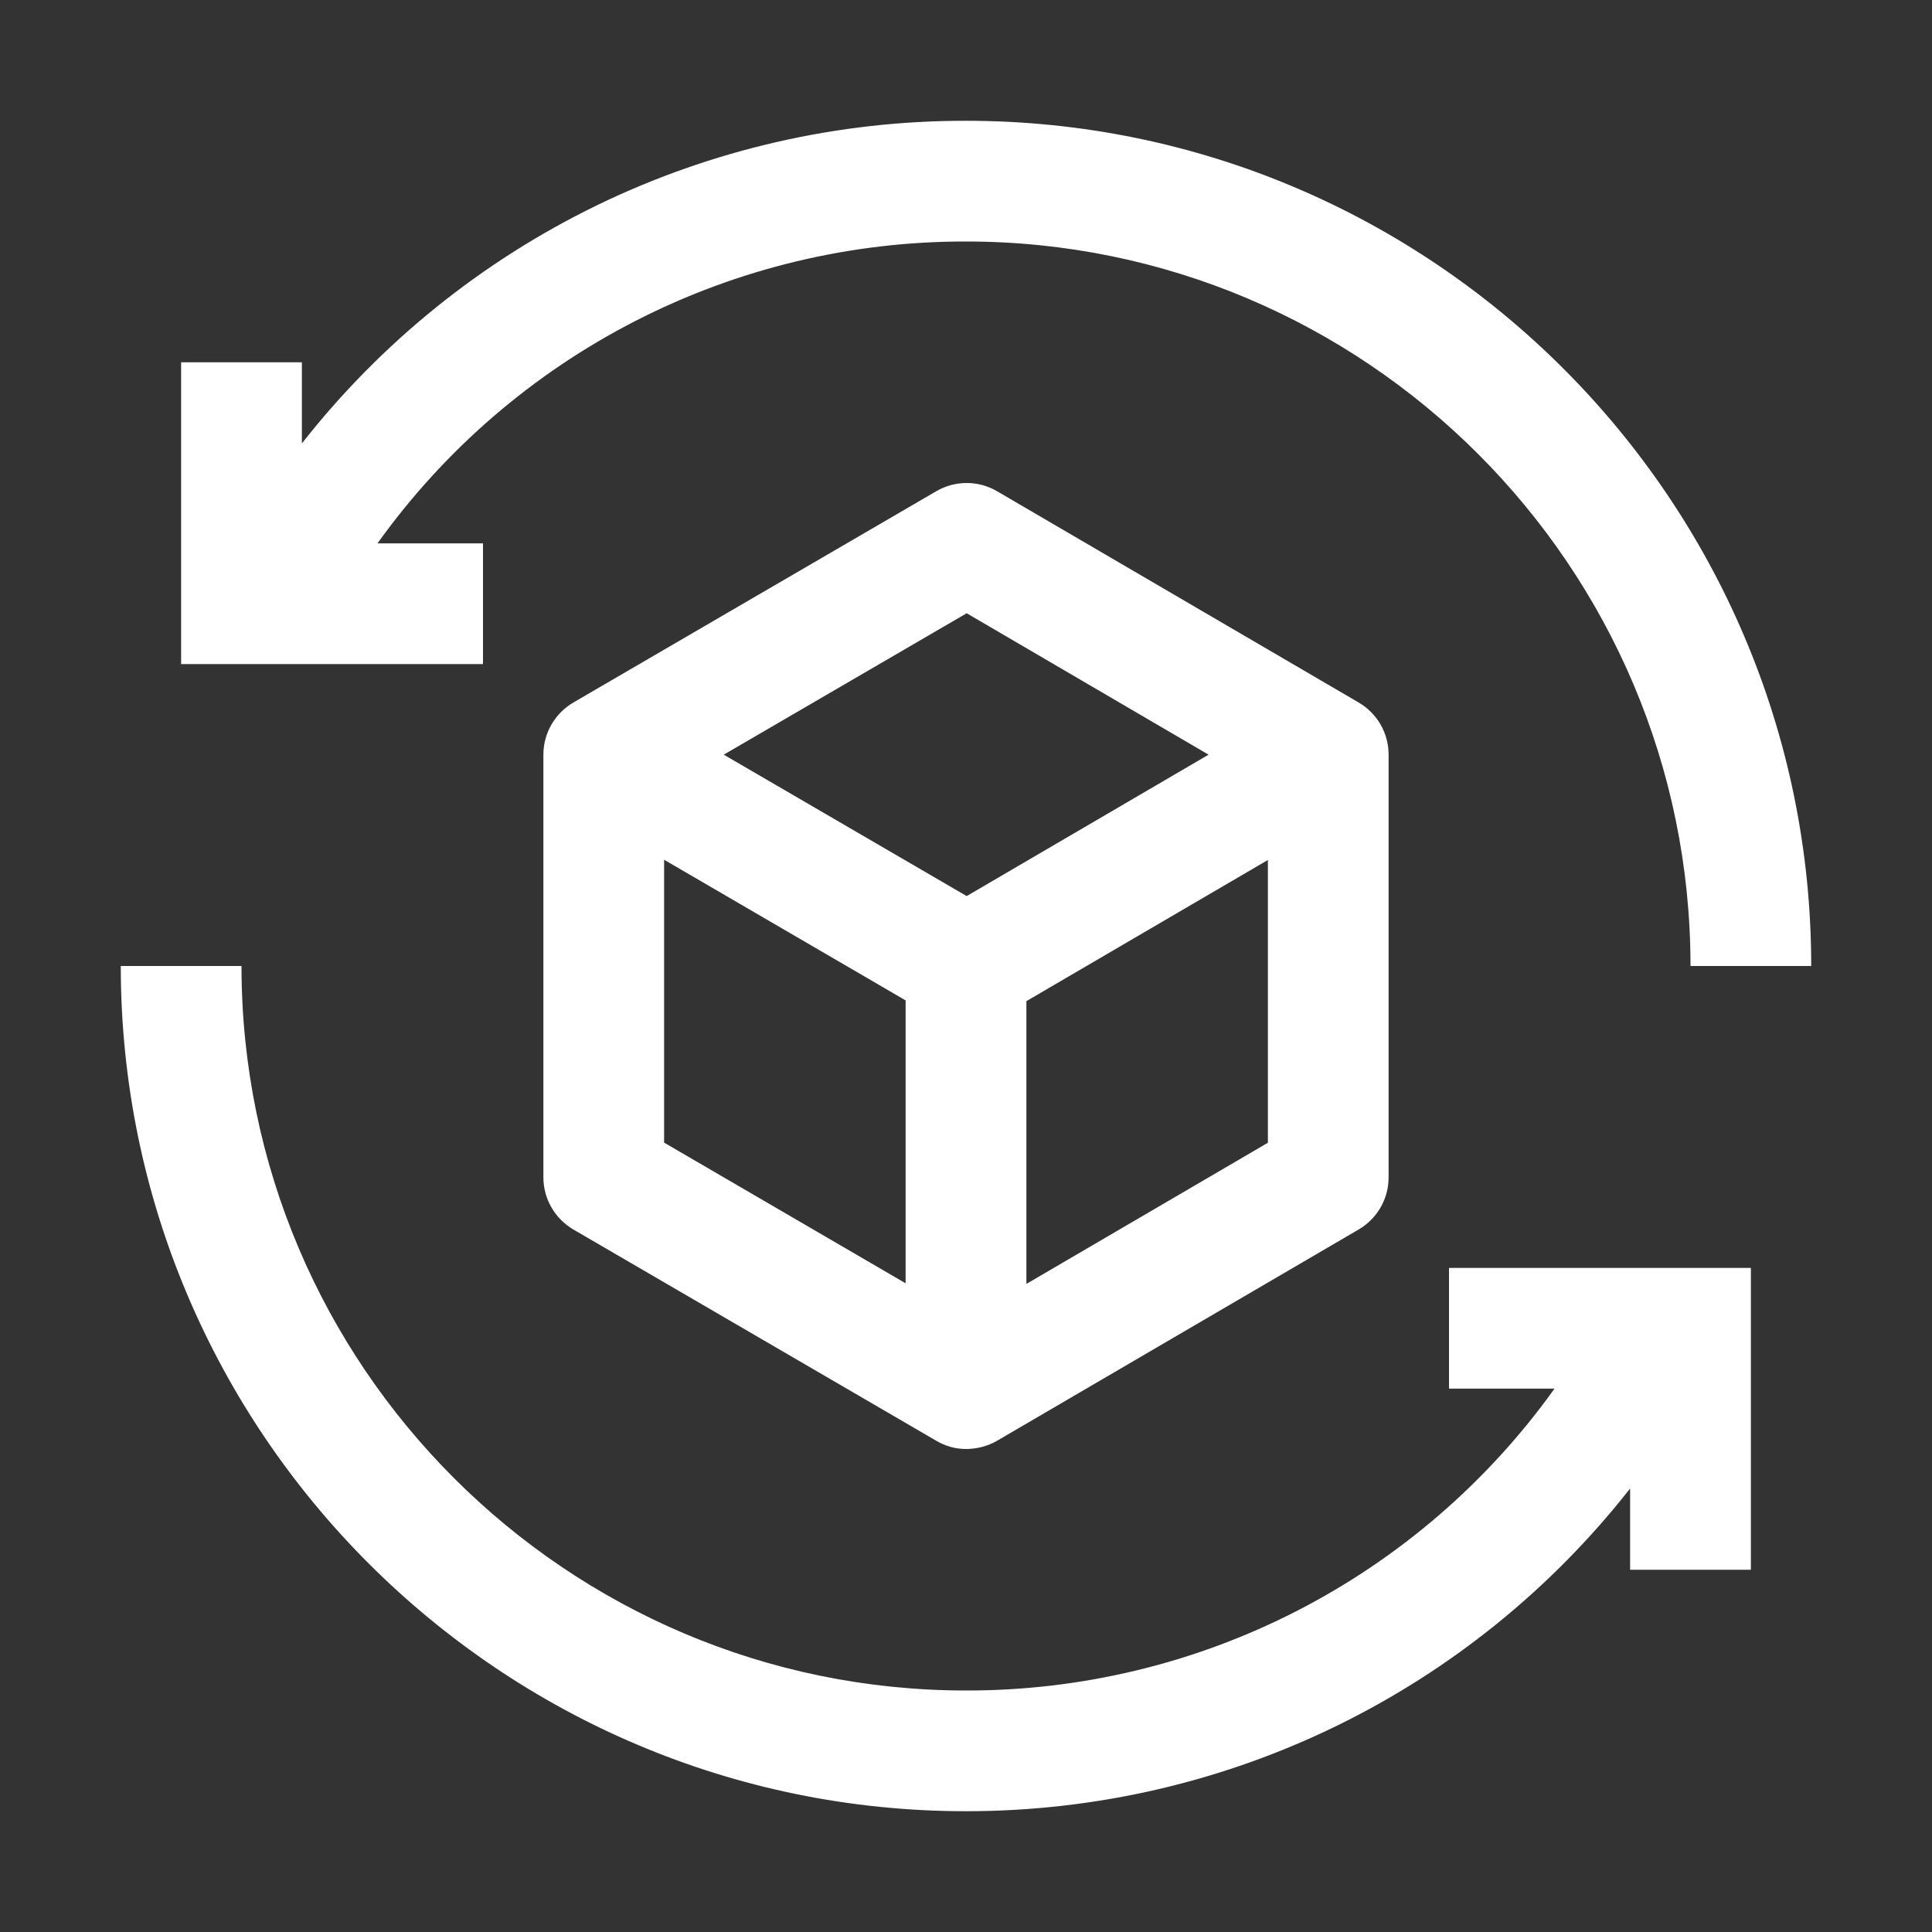
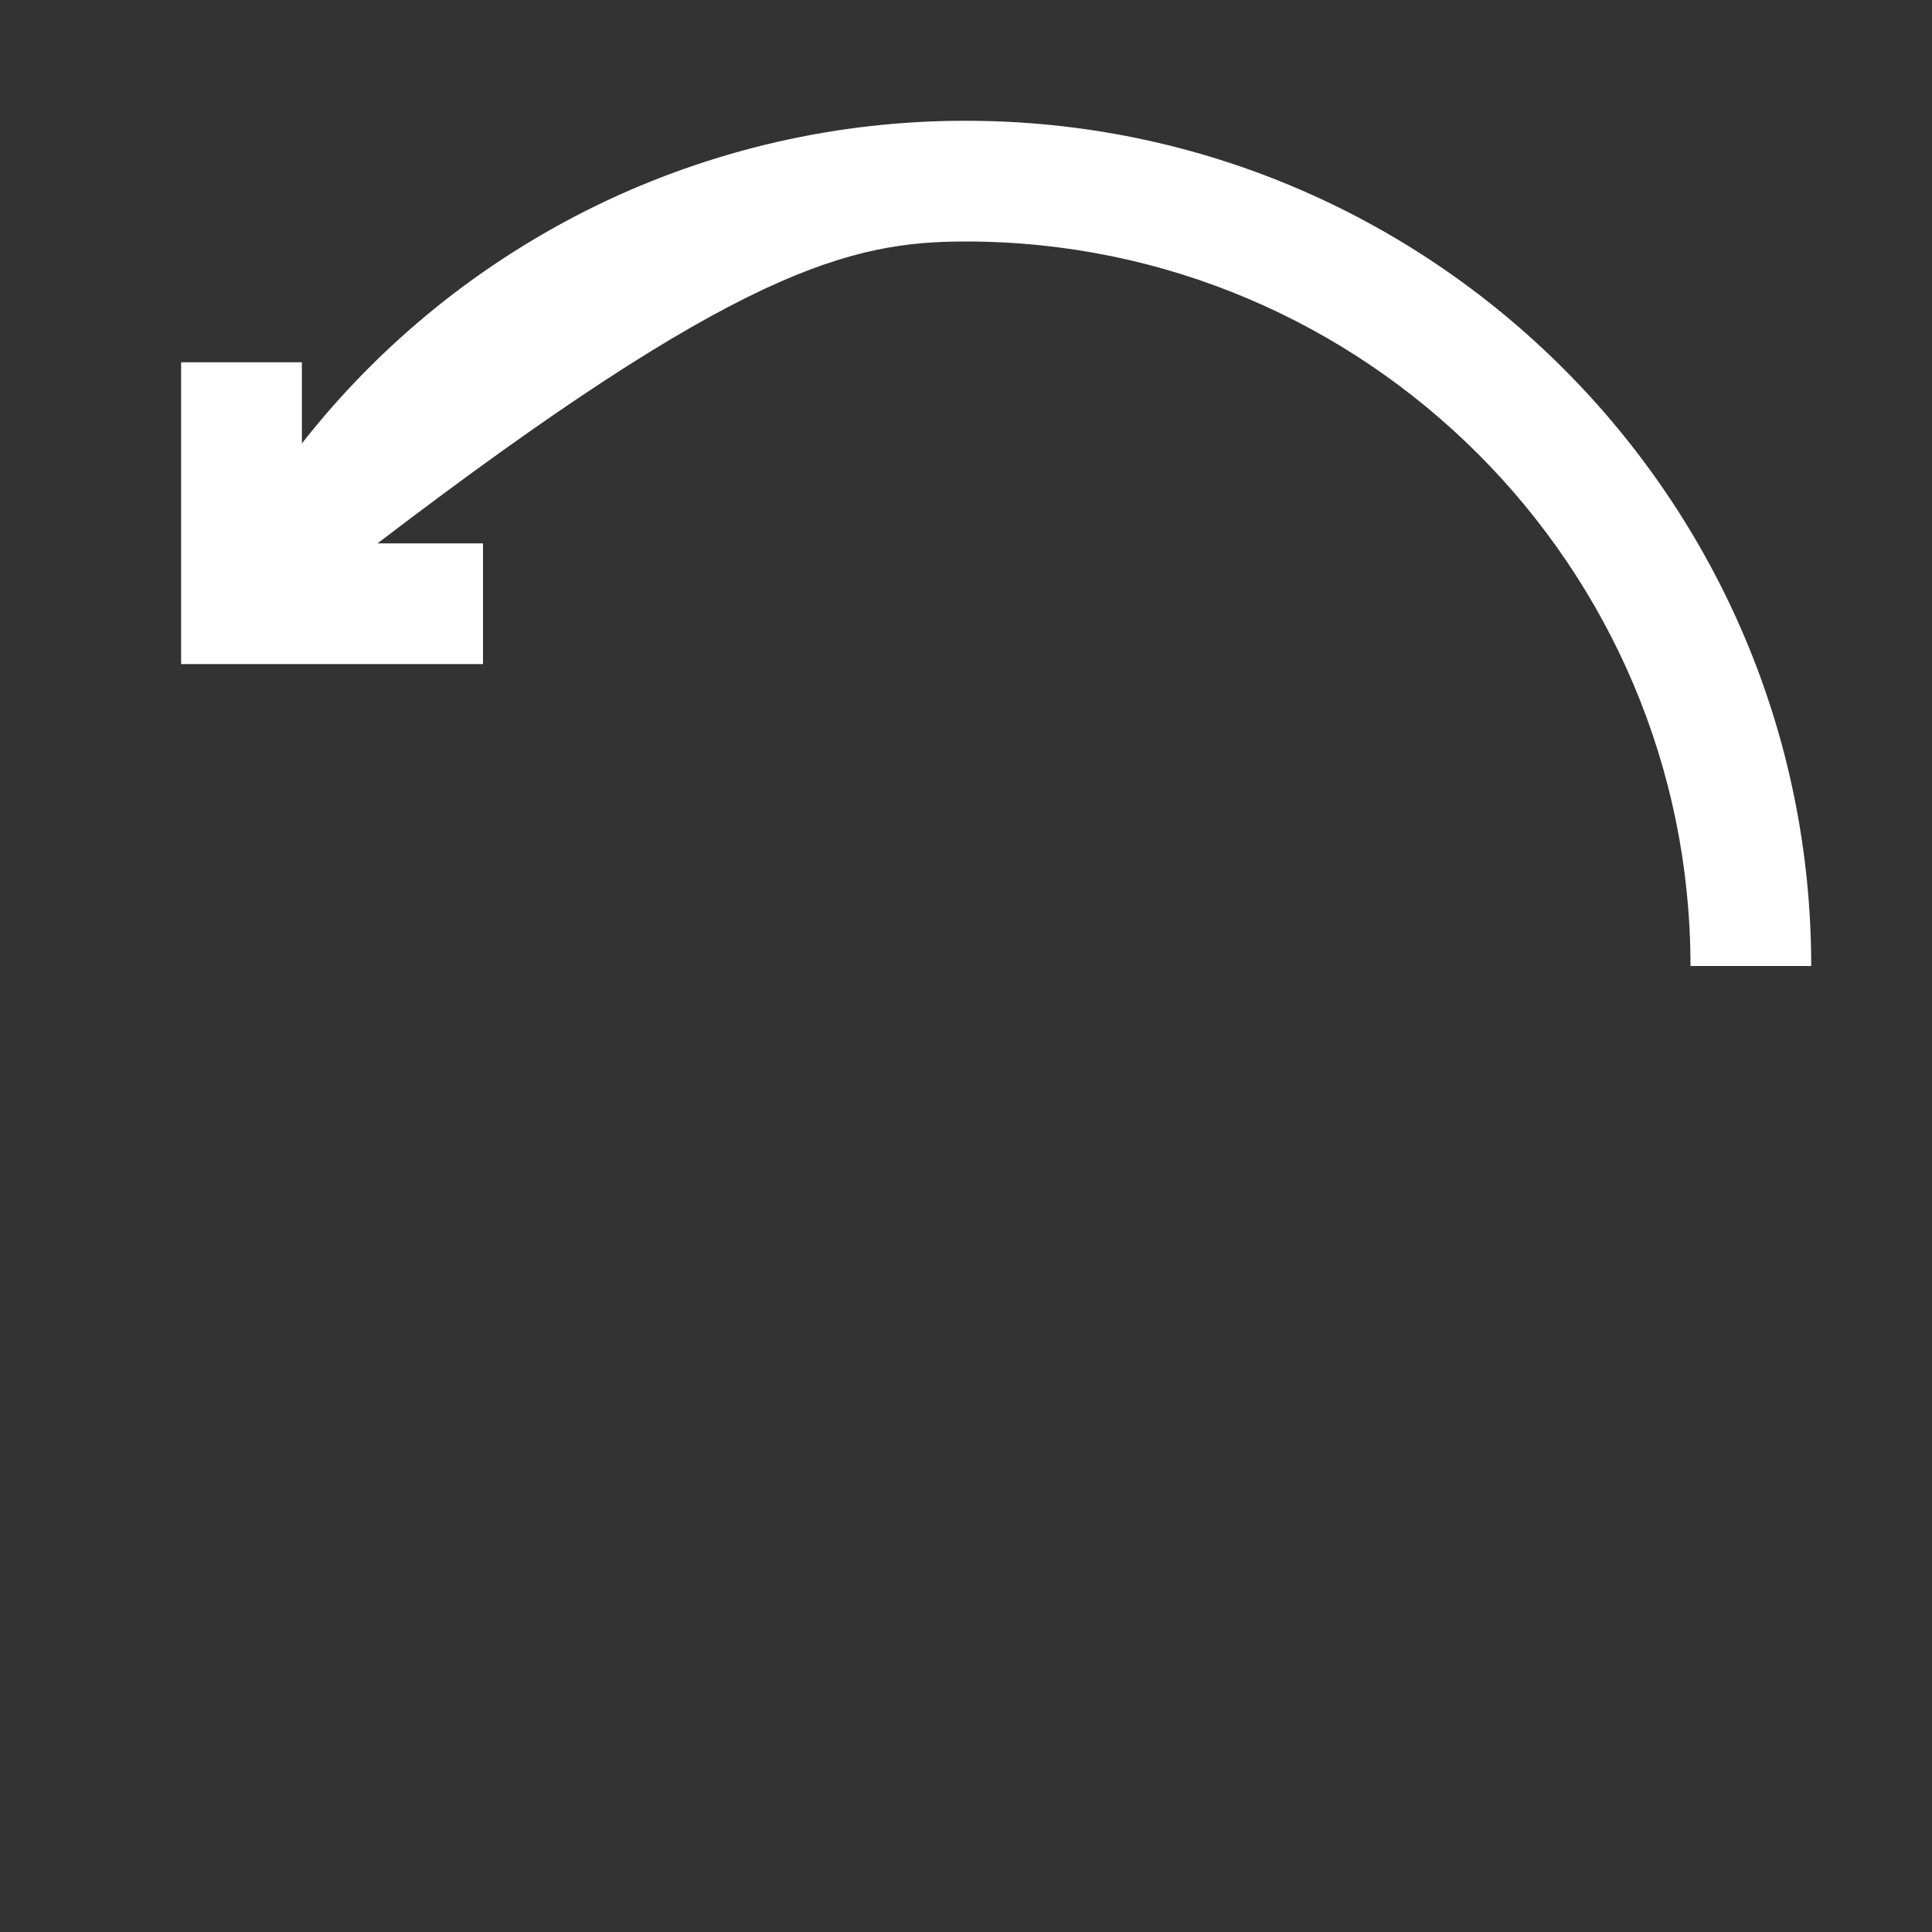
<svg xmlns="http://www.w3.org/2000/svg" width="31" height="31" viewBox="0 0 31 31" fill="none">
  <rect x="0" y="0" width="31" height="31" fill="#333333" stroke="none" />
-   <path d="M21.802 11.273L16 7.883C15.852 7.796 15.683 7.75 15.512 7.75C15.34 7.75 15.172 7.795 15.023 7.882L9.2 11.272C9.054 11.358 8.932 11.48 8.848 11.627C8.763 11.774 8.719 11.94 8.719 12.109V18.891C8.719 19.06 8.763 19.227 8.848 19.373C8.932 19.52 9.054 19.642 9.2 19.728L15.023 23.118C15.167 23.204 15.332 23.25 15.5 23.25C15.669 23.25 15.849 23.206 16 23.117L21.802 19.727C21.948 19.641 22.069 19.519 22.153 19.373C22.237 19.226 22.281 19.06 22.281 18.891V12.109C22.281 11.94 22.237 11.774 22.153 11.627C22.069 11.481 21.948 11.359 21.802 11.273ZM15.511 9.84L19.392 12.109L15.511 14.378L11.613 12.109L15.511 9.84ZM10.656 13.795L14.531 16.052V20.591L10.656 18.334V13.795ZM16.469 20.601V16.064L20.344 13.799V18.336L16.469 20.601Z" fill="white" />
-   <path d="M23.25 20.344V22.281H24.943C23.869 23.783 22.451 25.005 20.809 25.848C19.166 26.691 17.346 27.128 15.5 27.125C9.09 27.125 3.875 21.91 3.875 15.5H1.938C1.938 22.979 8.021 29.062 15.5 29.062C19.719 29.062 23.612 27.124 26.156 23.884V25.188H28.094V20.344H23.25Z" fill="white" />
-   <path d="M15.5 1.938C13.447 1.935 11.421 2.399 9.574 3.296C7.728 4.194 6.11 5.5 4.844 7.115V5.813H2.906V10.656H7.75V8.719H6.057C7.131 7.217 8.548 5.995 10.191 5.152C11.834 4.309 13.654 3.872 15.5 3.875C21.91 3.875 27.125 9.09 27.125 15.5H29.062C29.062 8.021 22.979 1.938 15.5 1.938Z" fill="white" />
+   <path d="M15.5 1.938C13.447 1.935 11.421 2.399 9.574 3.296C7.728 4.194 6.11 5.5 4.844 7.115V5.813H2.906V10.656H7.75V8.719H6.057C11.834 4.309 13.654 3.872 15.5 3.875C21.91 3.875 27.125 9.09 27.125 15.5H29.062C29.062 8.021 22.979 1.938 15.5 1.938Z" fill="white" />
</svg>